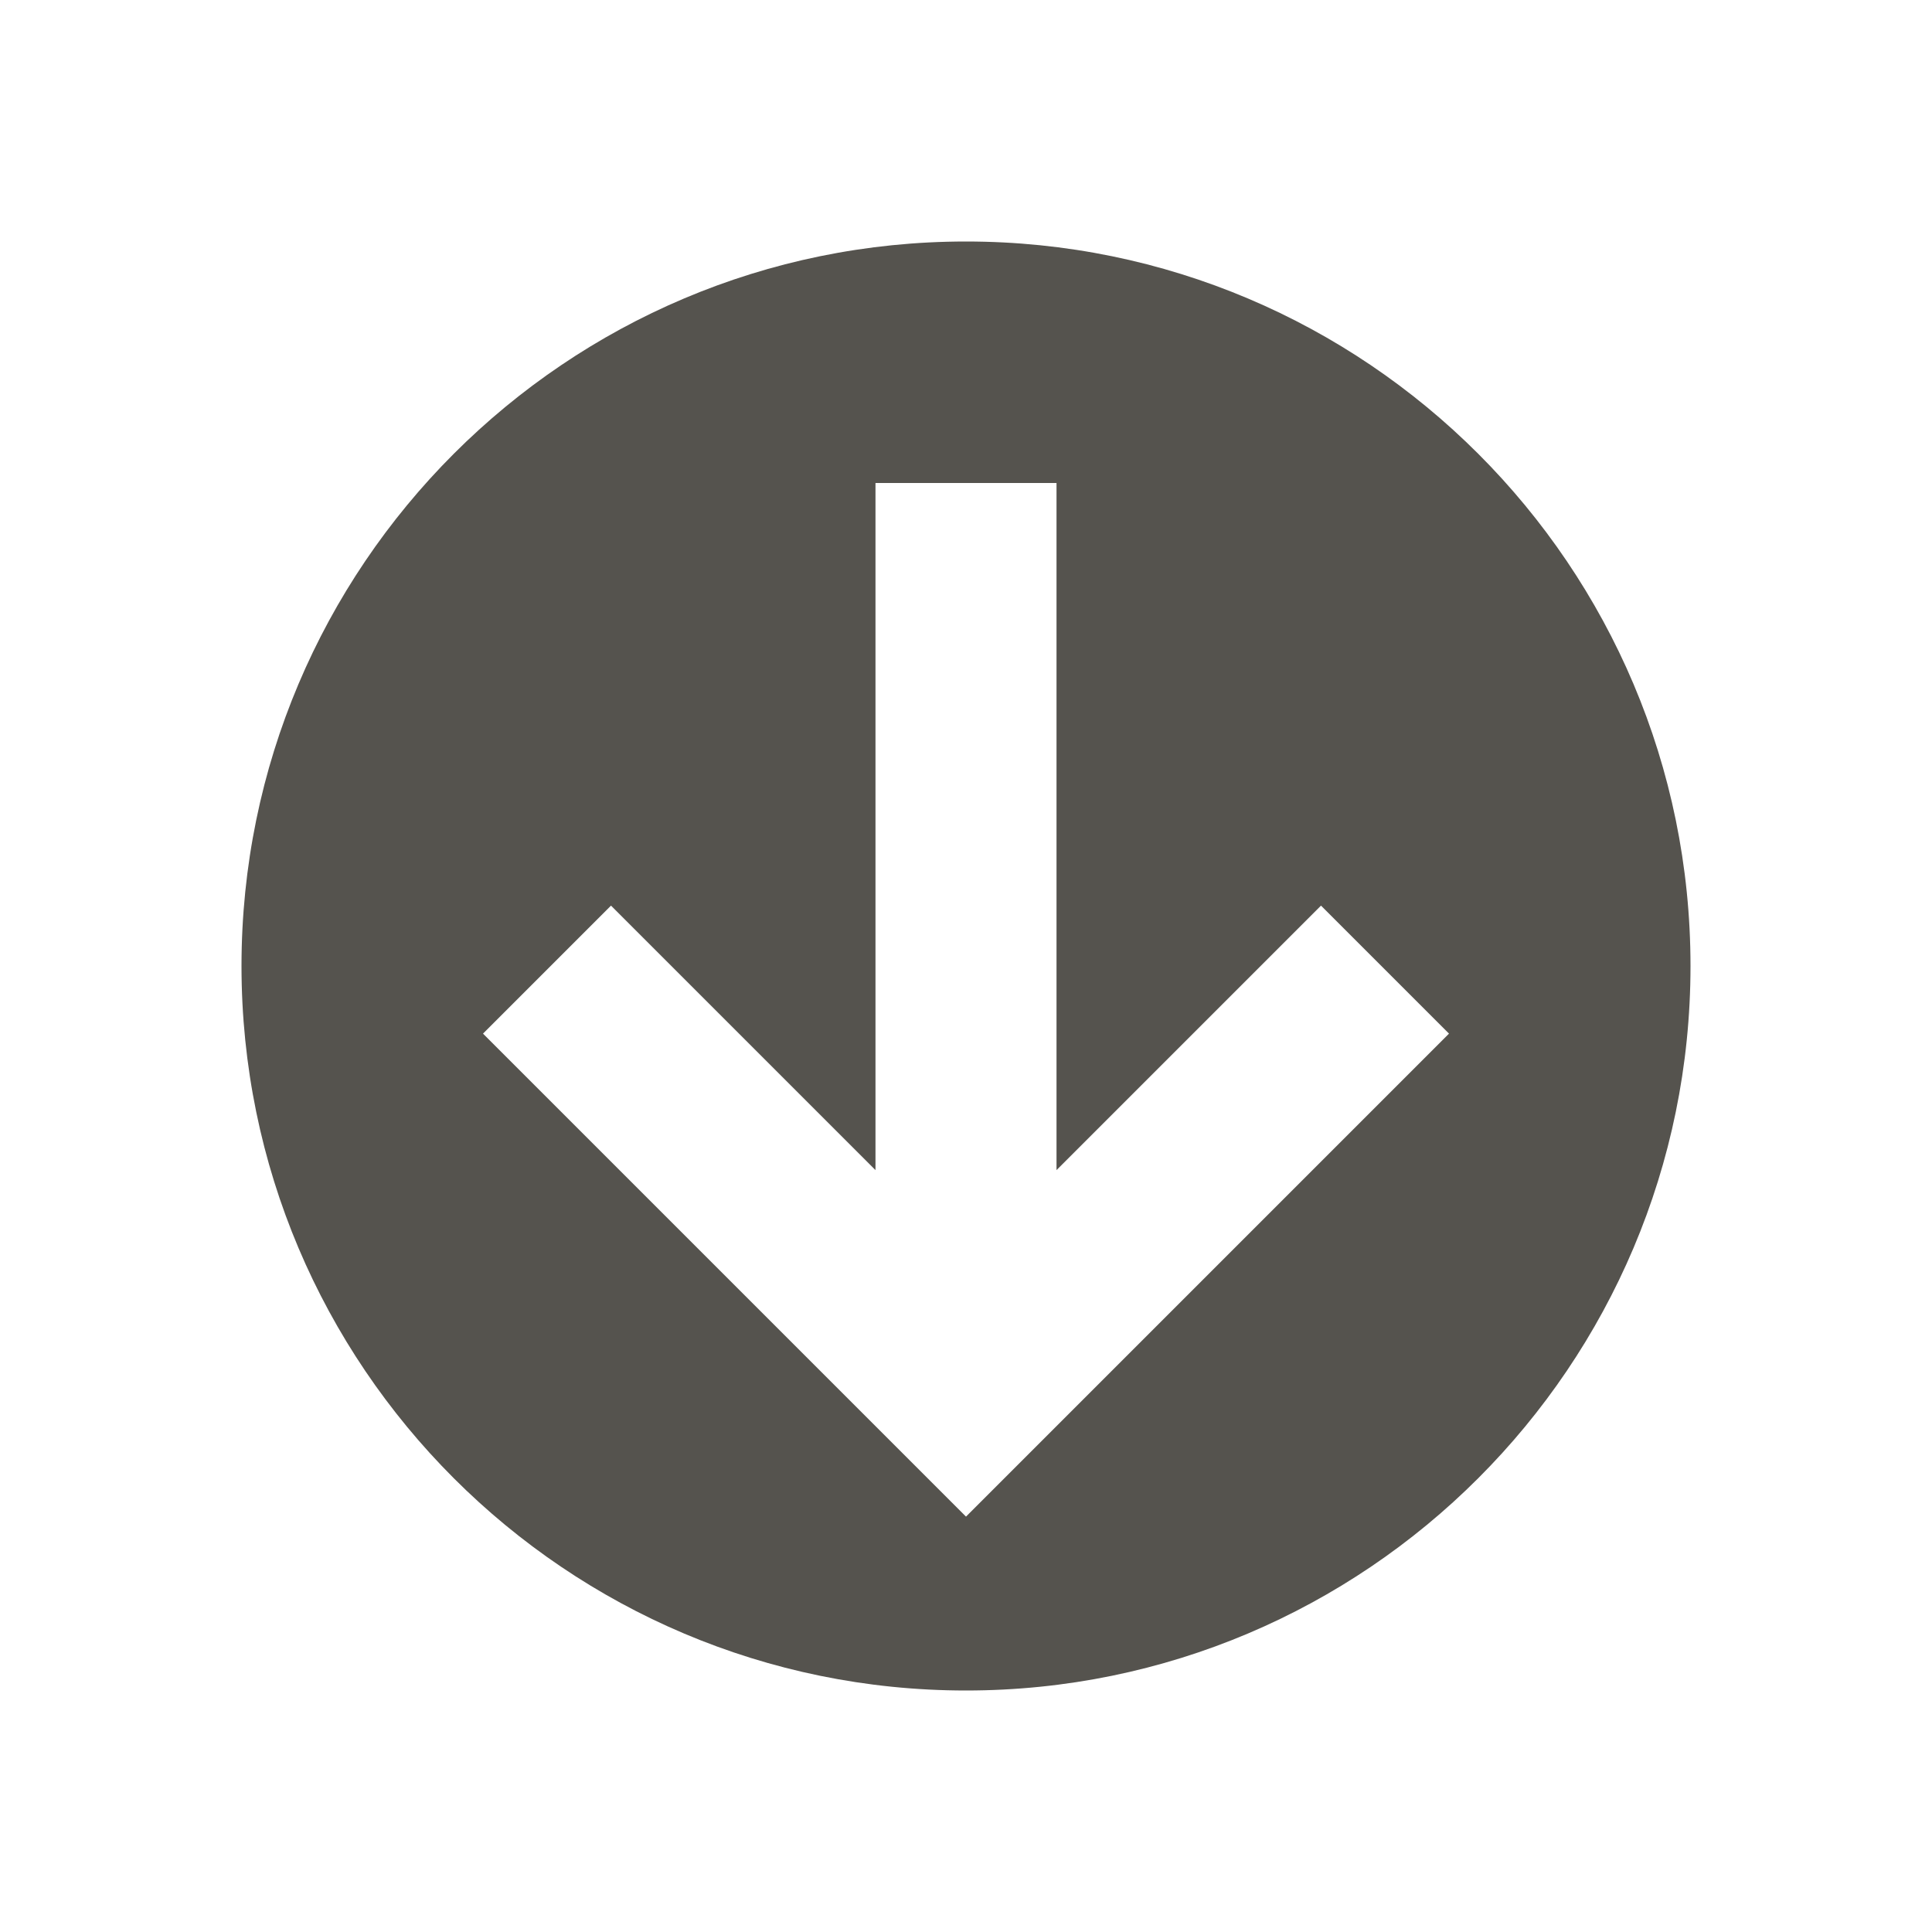
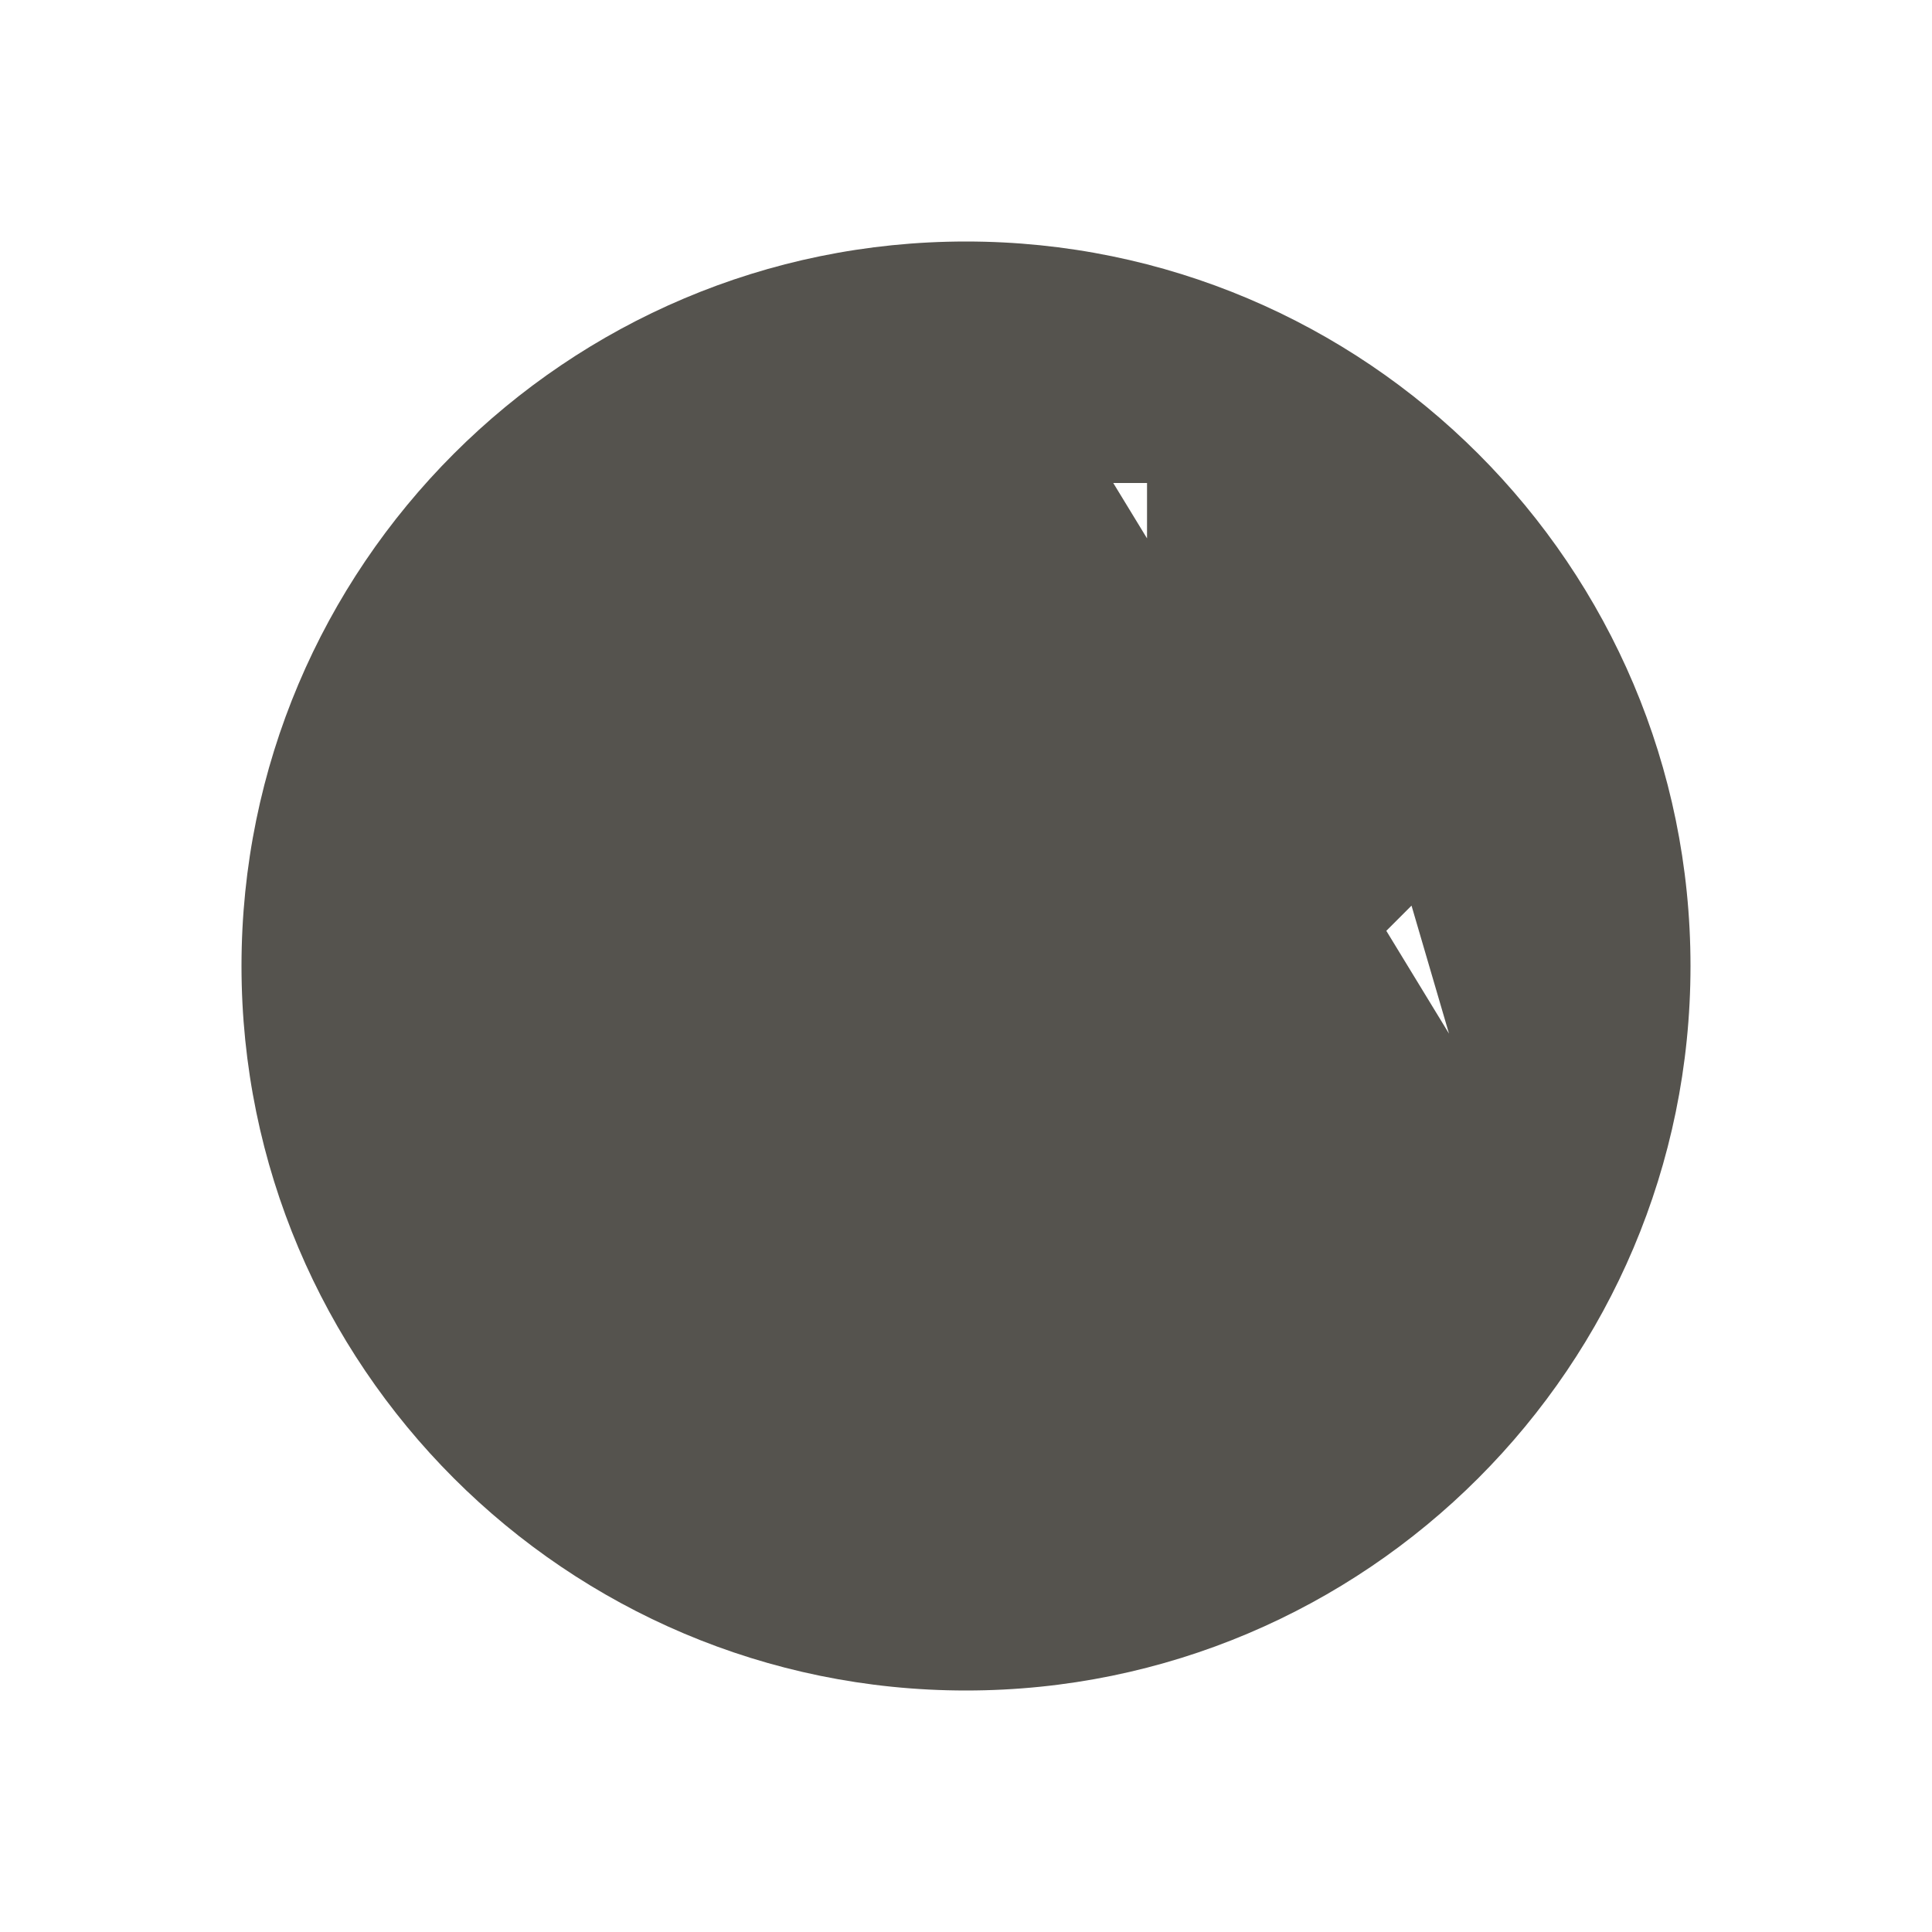
<svg xmlns="http://www.w3.org/2000/svg" viewBox="0 0 20 20" fill="#55534E">
-   <path d="M10 2.5c-4.14 0-7.5 3.36-7.5 7.5s3.36 7.5 7.5 7.5 7.5-3.36 7.5-7.5-3.36-7.5-7.5-7.5m0 13.2-5-5 1.325-1.325 2.738 2.738V5h1.874v7.113l2.738-2.738L15 10.7z" fill="#55534E" />
+   <path d="M10 2.5c-4.14 0-7.5 3.36-7.5 7.5s3.36 7.5 7.5 7.5 7.5-3.36 7.5-7.5-3.36-7.5-7.5-7.5V5h1.874v7.113l2.738-2.738L15 10.7z" fill="#55534E" />
</svg>